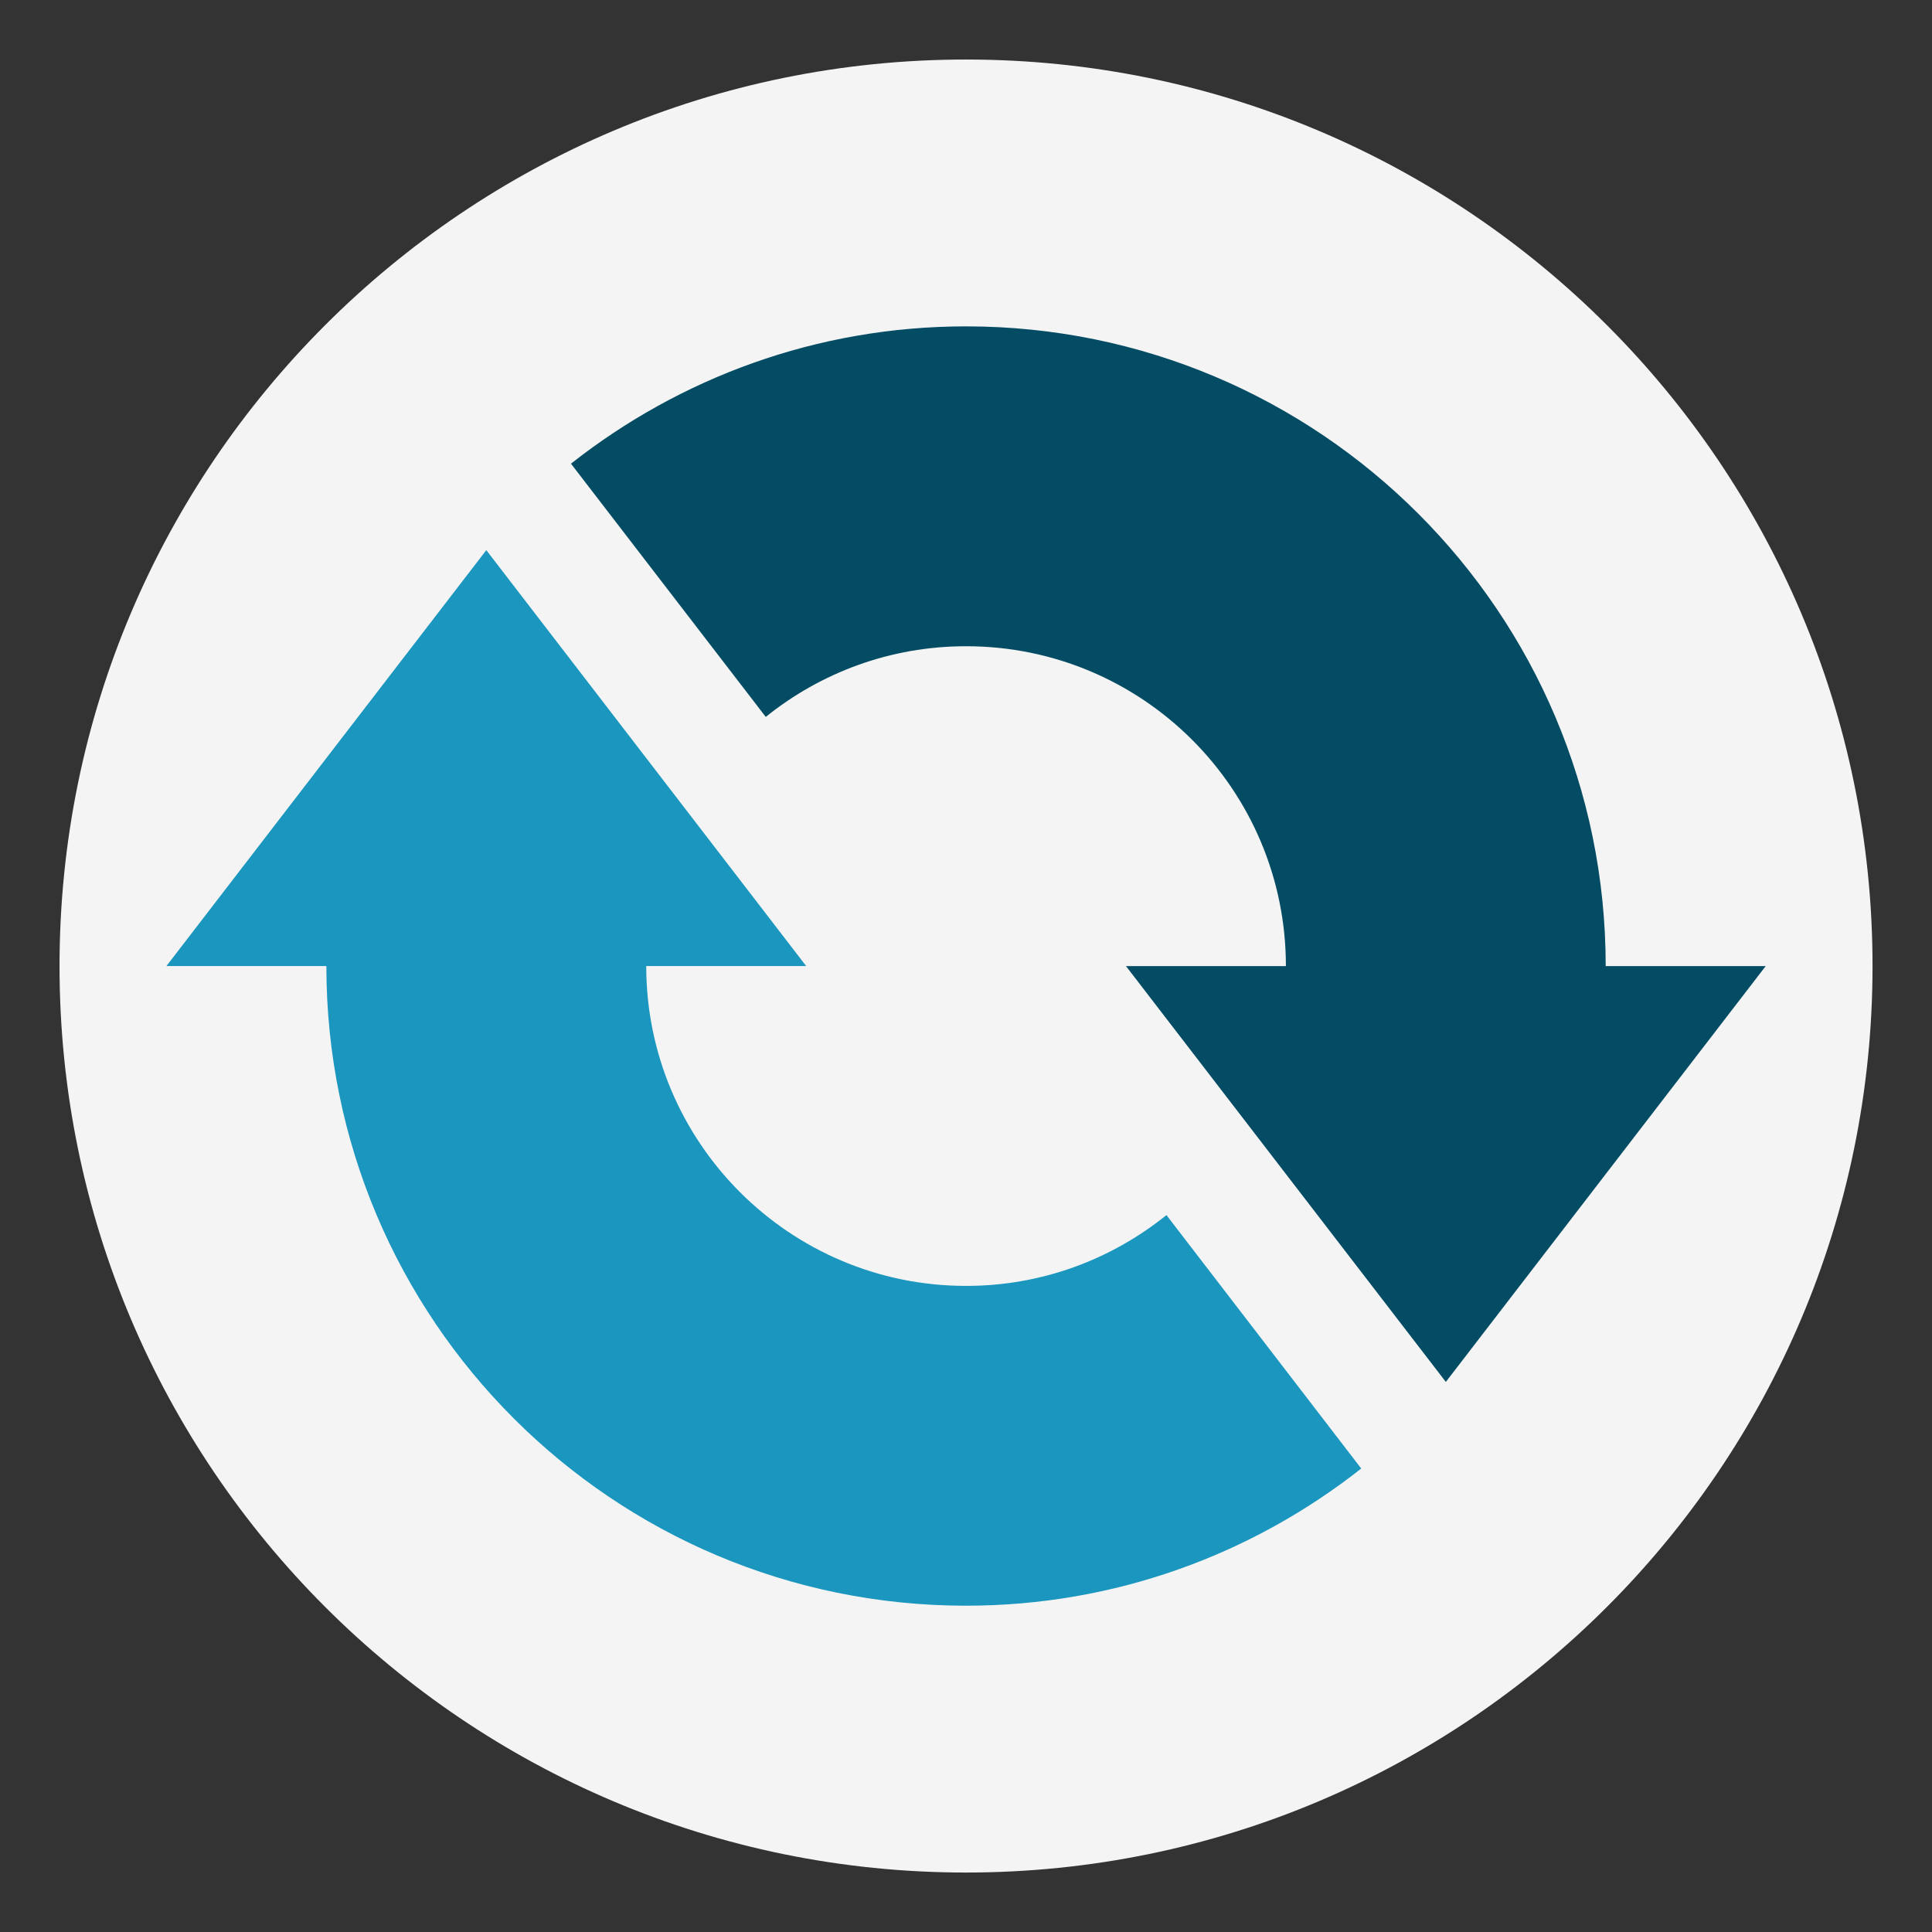
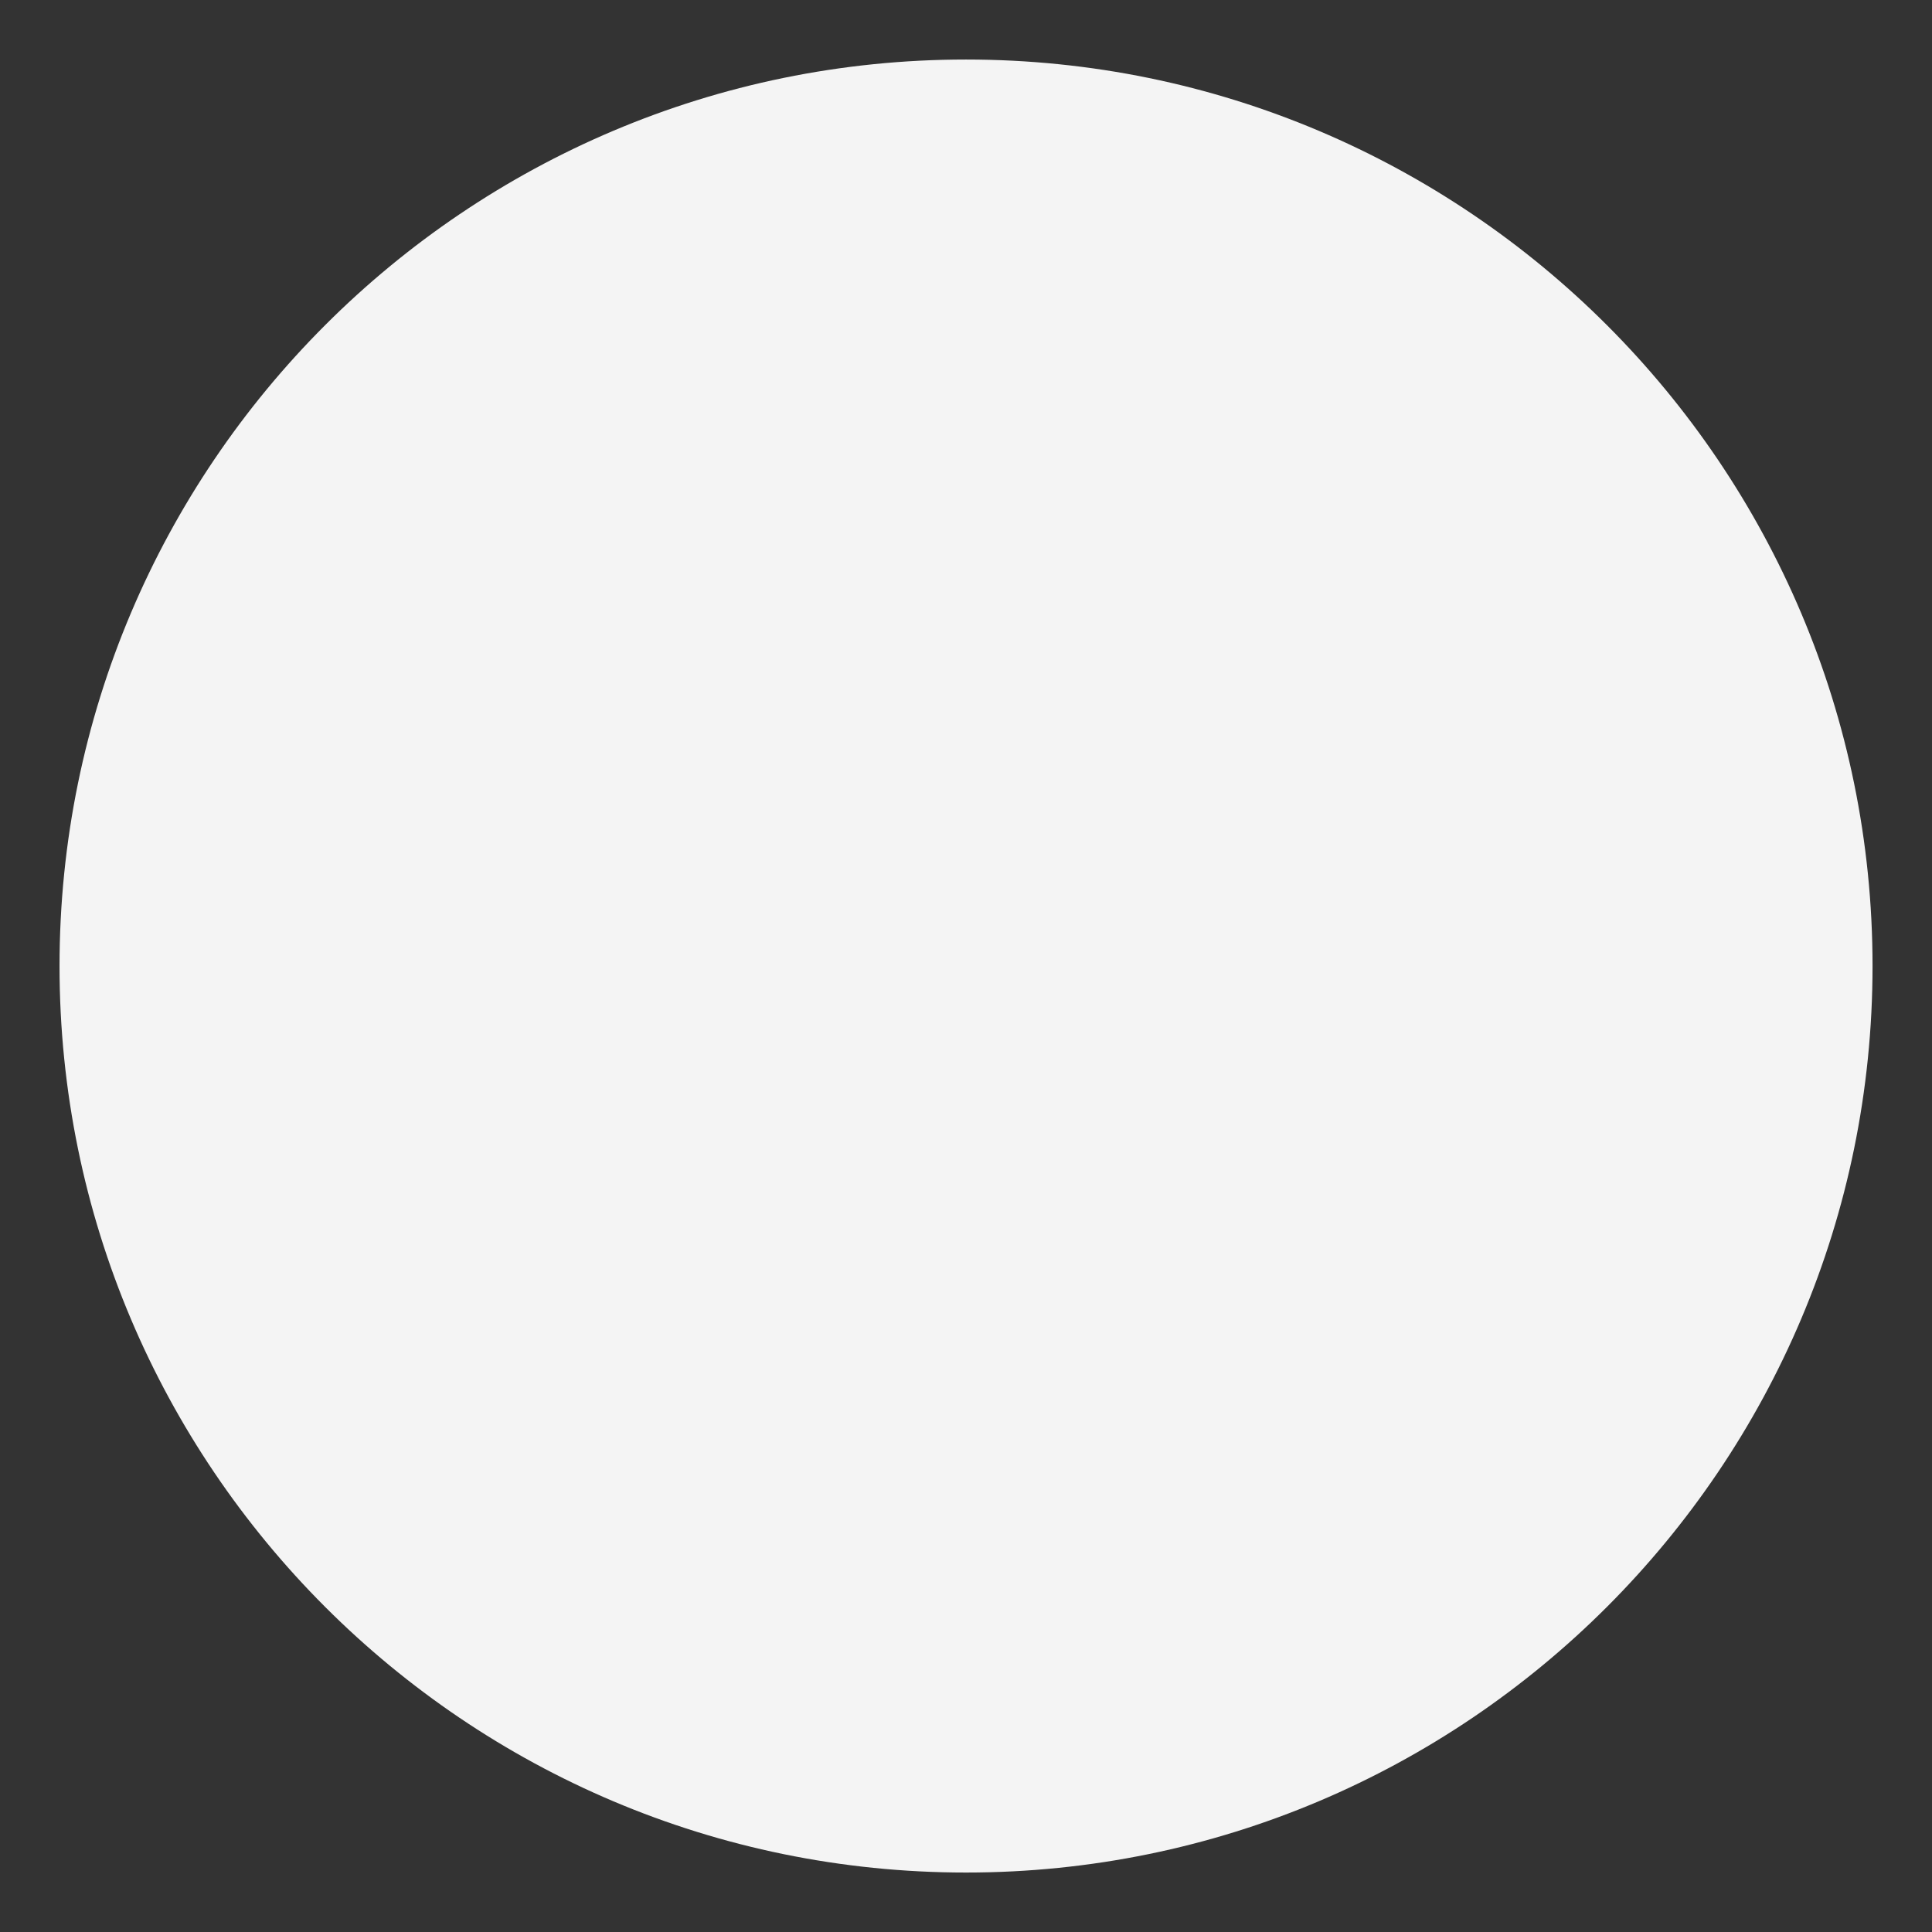
<svg xmlns="http://www.w3.org/2000/svg" id="Layer_1" viewBox="0 0 291.13 291.13">
  <rect x="0" y="0" width="291.13" height="291.13" fill="#333333" stroke="none" />
  <defs>
    <style>.cls-1{fill:#f4f4f4;}.cls-2{fill:#1a96bf;}.cls-3{fill:#044c64;}</style>
  </defs>
  <path class="cls-1" d="m282.17,145.57c0,75.4-61.2,136.6-136.6,136.6S8.97,220.97,8.97,145.57,70.17,8.97,145.57,8.97s136.6,61.2,136.6,136.6" />
-   <path class="cls-3" d="m241.96,145.57c0-53.22-43.15-96.39-96.39-96.39-22.49,0-43.13,7.77-59.53,20.69l29.35,38.16c8.27-6.65,18.75-10.65,30.18-10.65,26.63,0,48.2,21.58,48.2,48.2h-24.1l48.2,62.66,48.2-62.66h-24.1Z" />
-   <path class="cls-2" d="m205.11,221.3c-16.4,12.91-37.06,20.66-59.54,20.66-53.25,0-96.39-43.15-96.39-96.39h-24.1l48.2-62.67,48.2,62.67h-24.1c0,26.6,21.6,48.2,48.2,48.2,11.45,0,21.91-4.01,30.19-10.67l29.36,38.2Z" />
</svg>